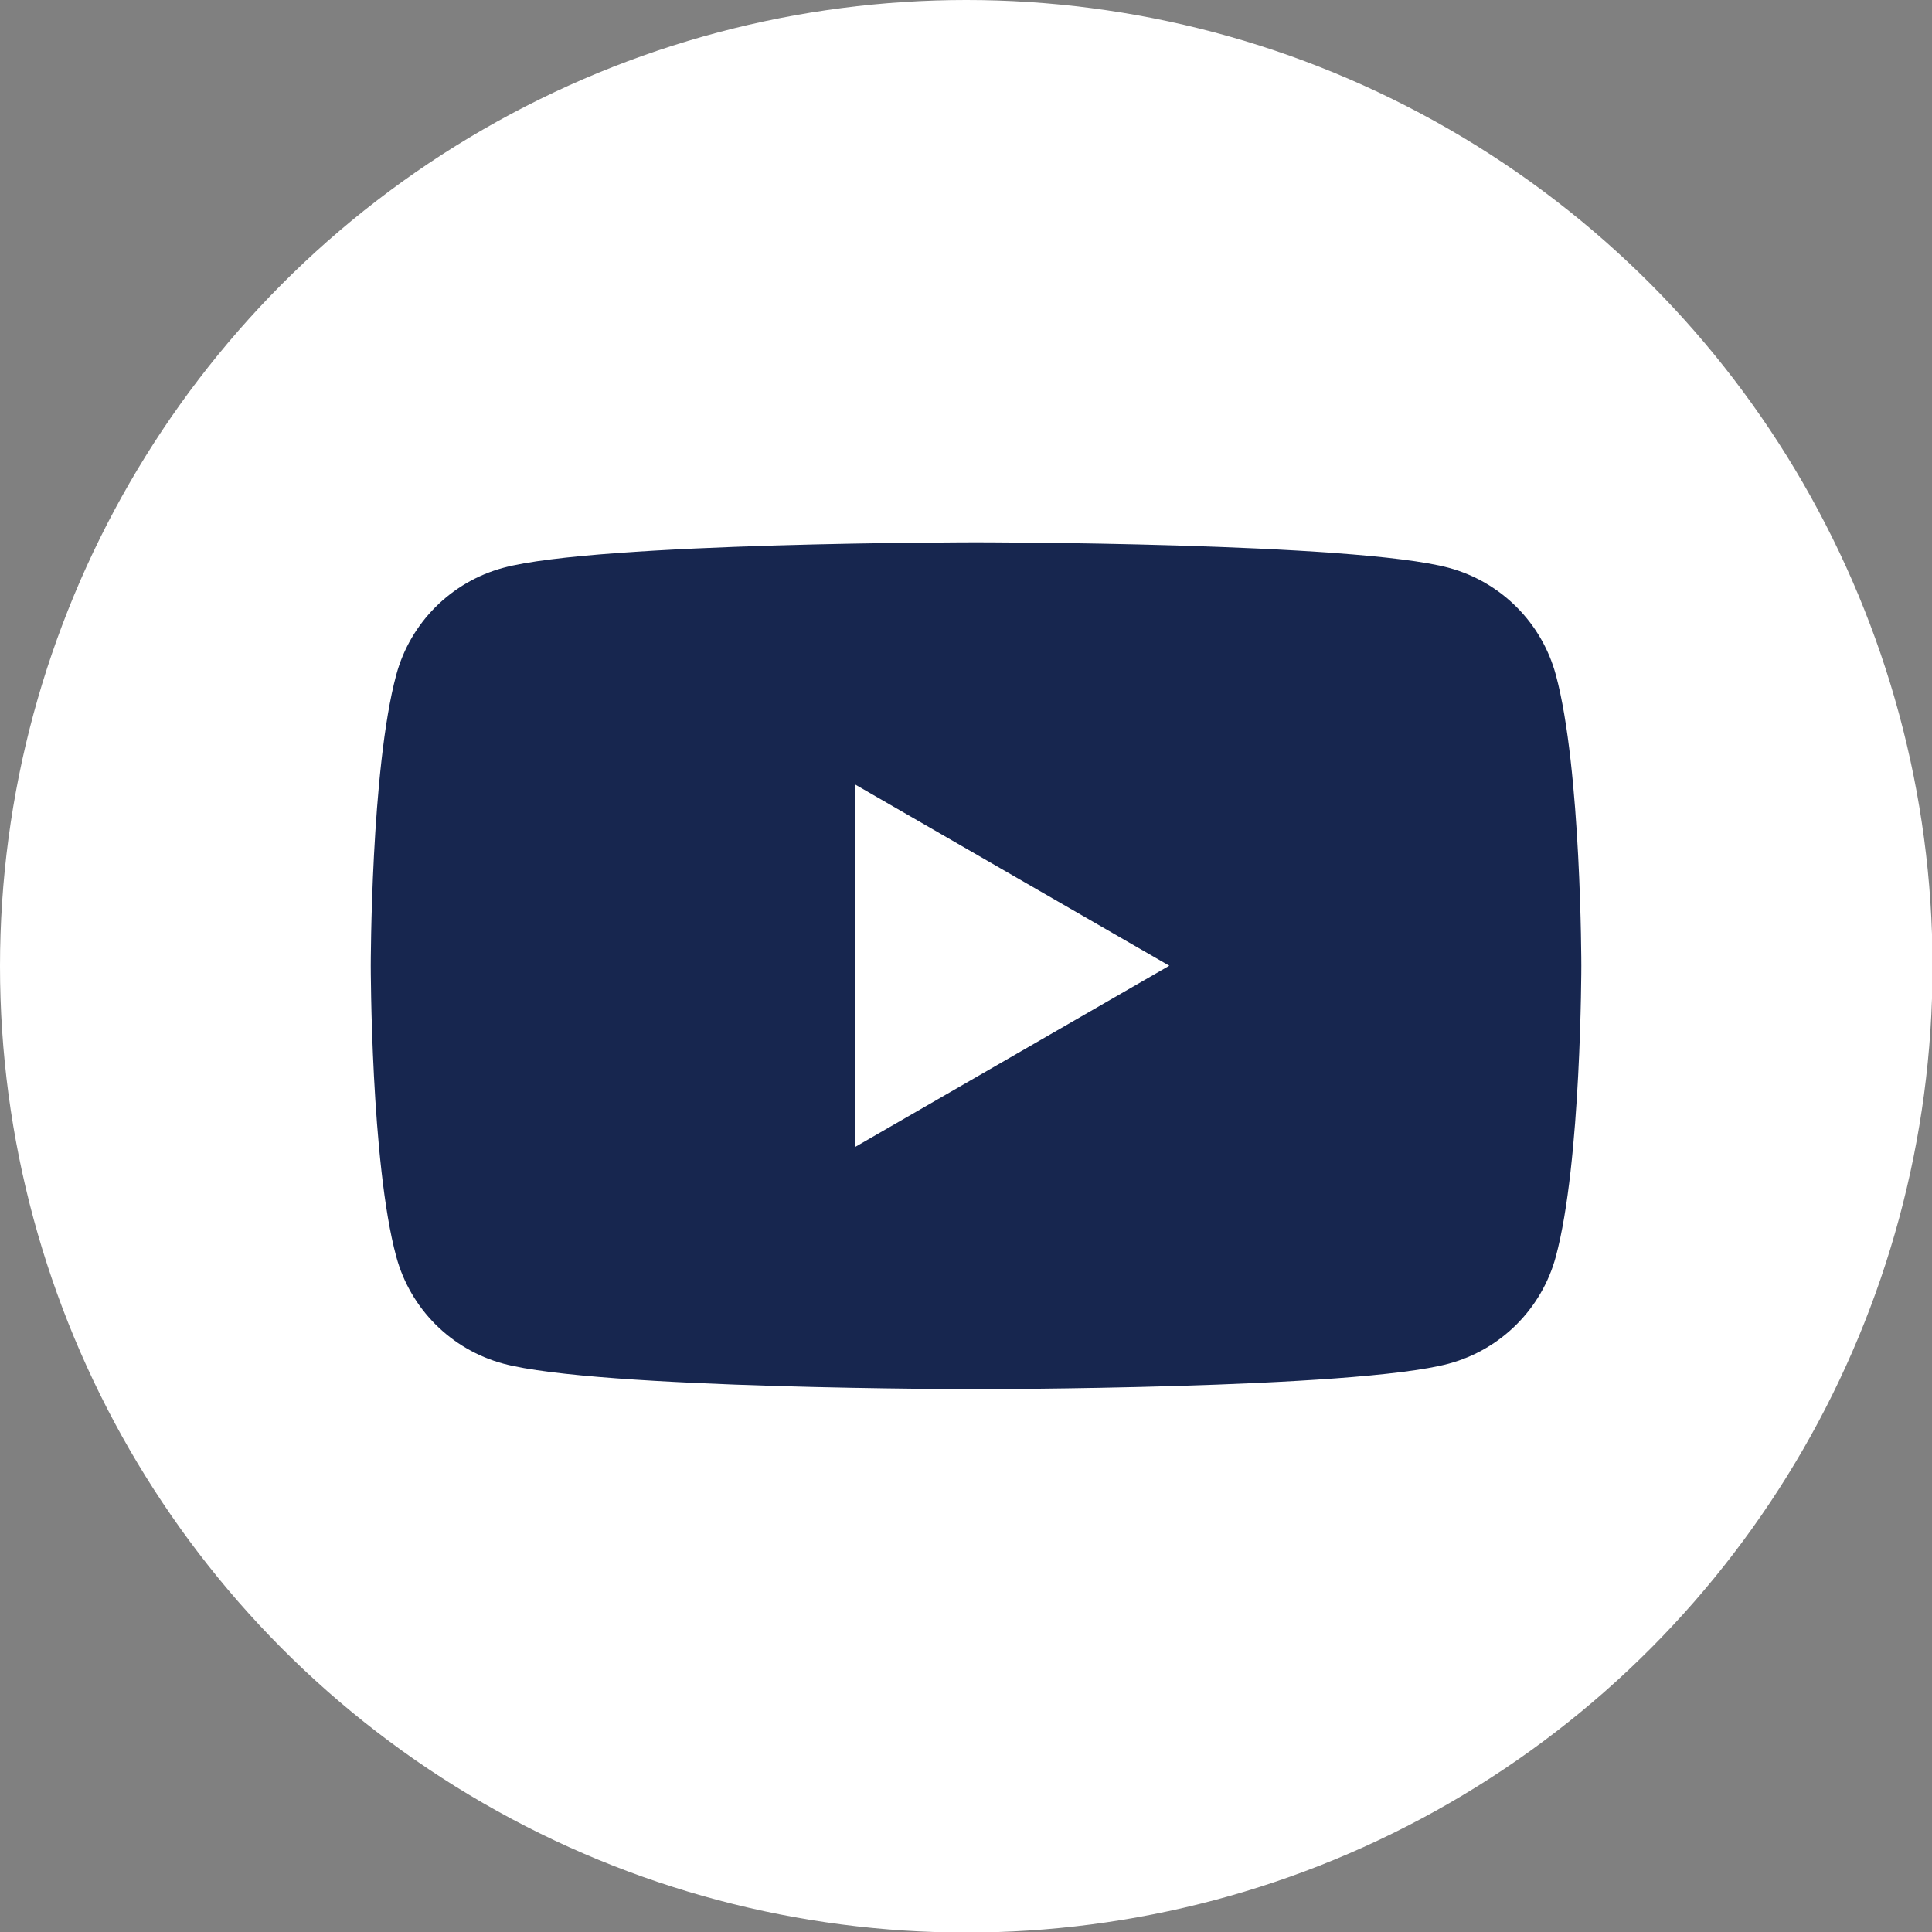
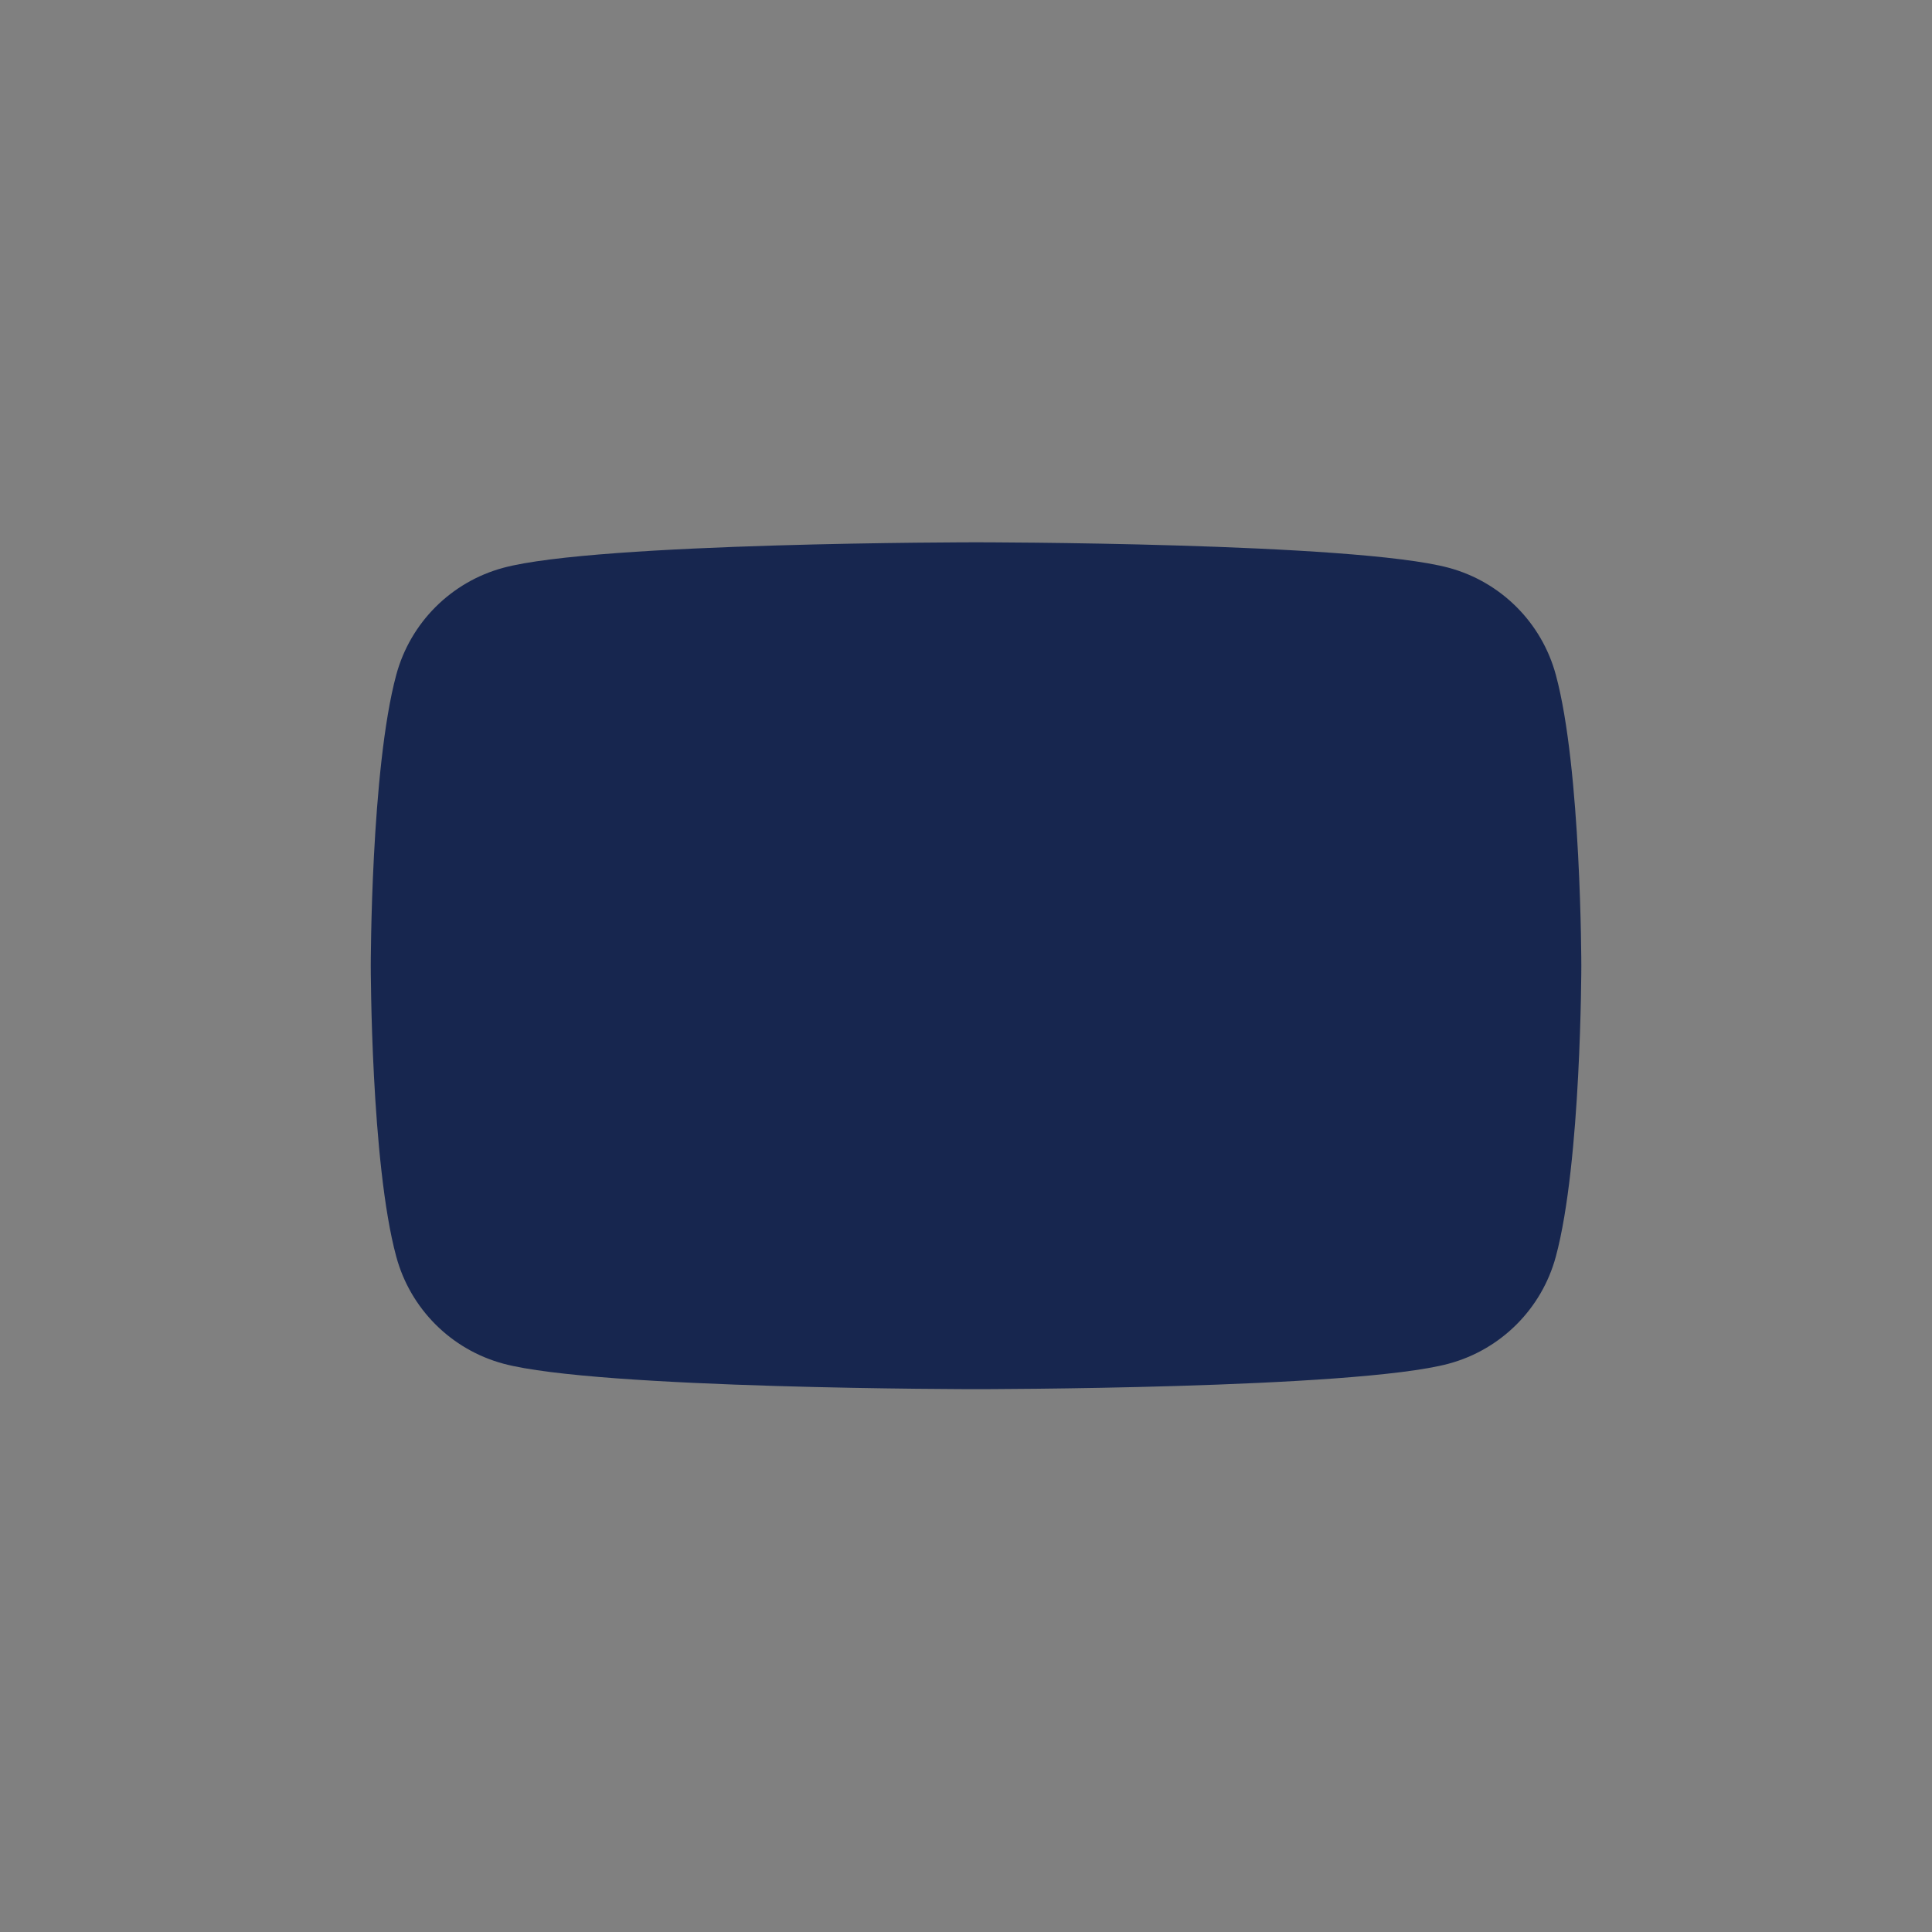
<svg xmlns="http://www.w3.org/2000/svg" id="Layer_1" data-name="Layer 1" viewBox="0 0 35.59 35.59">
  <rect x="0" y="0" width="35.59" height="35.59" fill="#808080" stroke="none" />
  <defs>
    <style>
      .cls-1 {
        fill: #fff;
      }

      .cls-2 {
        fill: #17264f;
      }
    </style>
  </defs>
-   <circle class="cls-1" cx="17.8" cy="17.8" r="17.8" />
-   <path class="cls-2" d="m28.66,12.43c-.26-.96-1.01-1.71-1.97-1.97-1.74-.47-8.71-.47-8.71-.47,0,0-6.97,0-8.71.47-.96.26-1.71,1.01-1.97,1.97-.47,1.74-.47,5.36-.47,5.36,0,0,0,3.63.47,5.36.26.96,1.01,1.71,1.97,1.97,1.74.47,8.71.47,8.71.47,0,0,6.97,0,8.71-.47.96-.26,1.71-1.01,1.97-1.97.47-1.74.47-5.36.47-5.36,0,0,0-3.63-.47-5.36Zm-12.91,8.71v-6.69l5.79,3.34-5.79,3.34Z" />
+   <path class="cls-2" d="m28.66,12.43c-.26-.96-1.01-1.71-1.97-1.97-1.74-.47-8.71-.47-8.71-.47,0,0-6.97,0-8.71.47-.96.26-1.71,1.01-1.97,1.97-.47,1.74-.47,5.36-.47,5.36,0,0,0,3.63.47,5.36.26.96,1.01,1.71,1.97,1.97,1.74.47,8.71.47,8.71.47,0,0,6.97,0,8.71-.47.96-.26,1.71-1.01,1.97-1.97.47-1.74.47-5.36.47-5.36,0,0,0-3.63-.47-5.36Zm-12.91,8.71v-6.69Z" />
</svg>